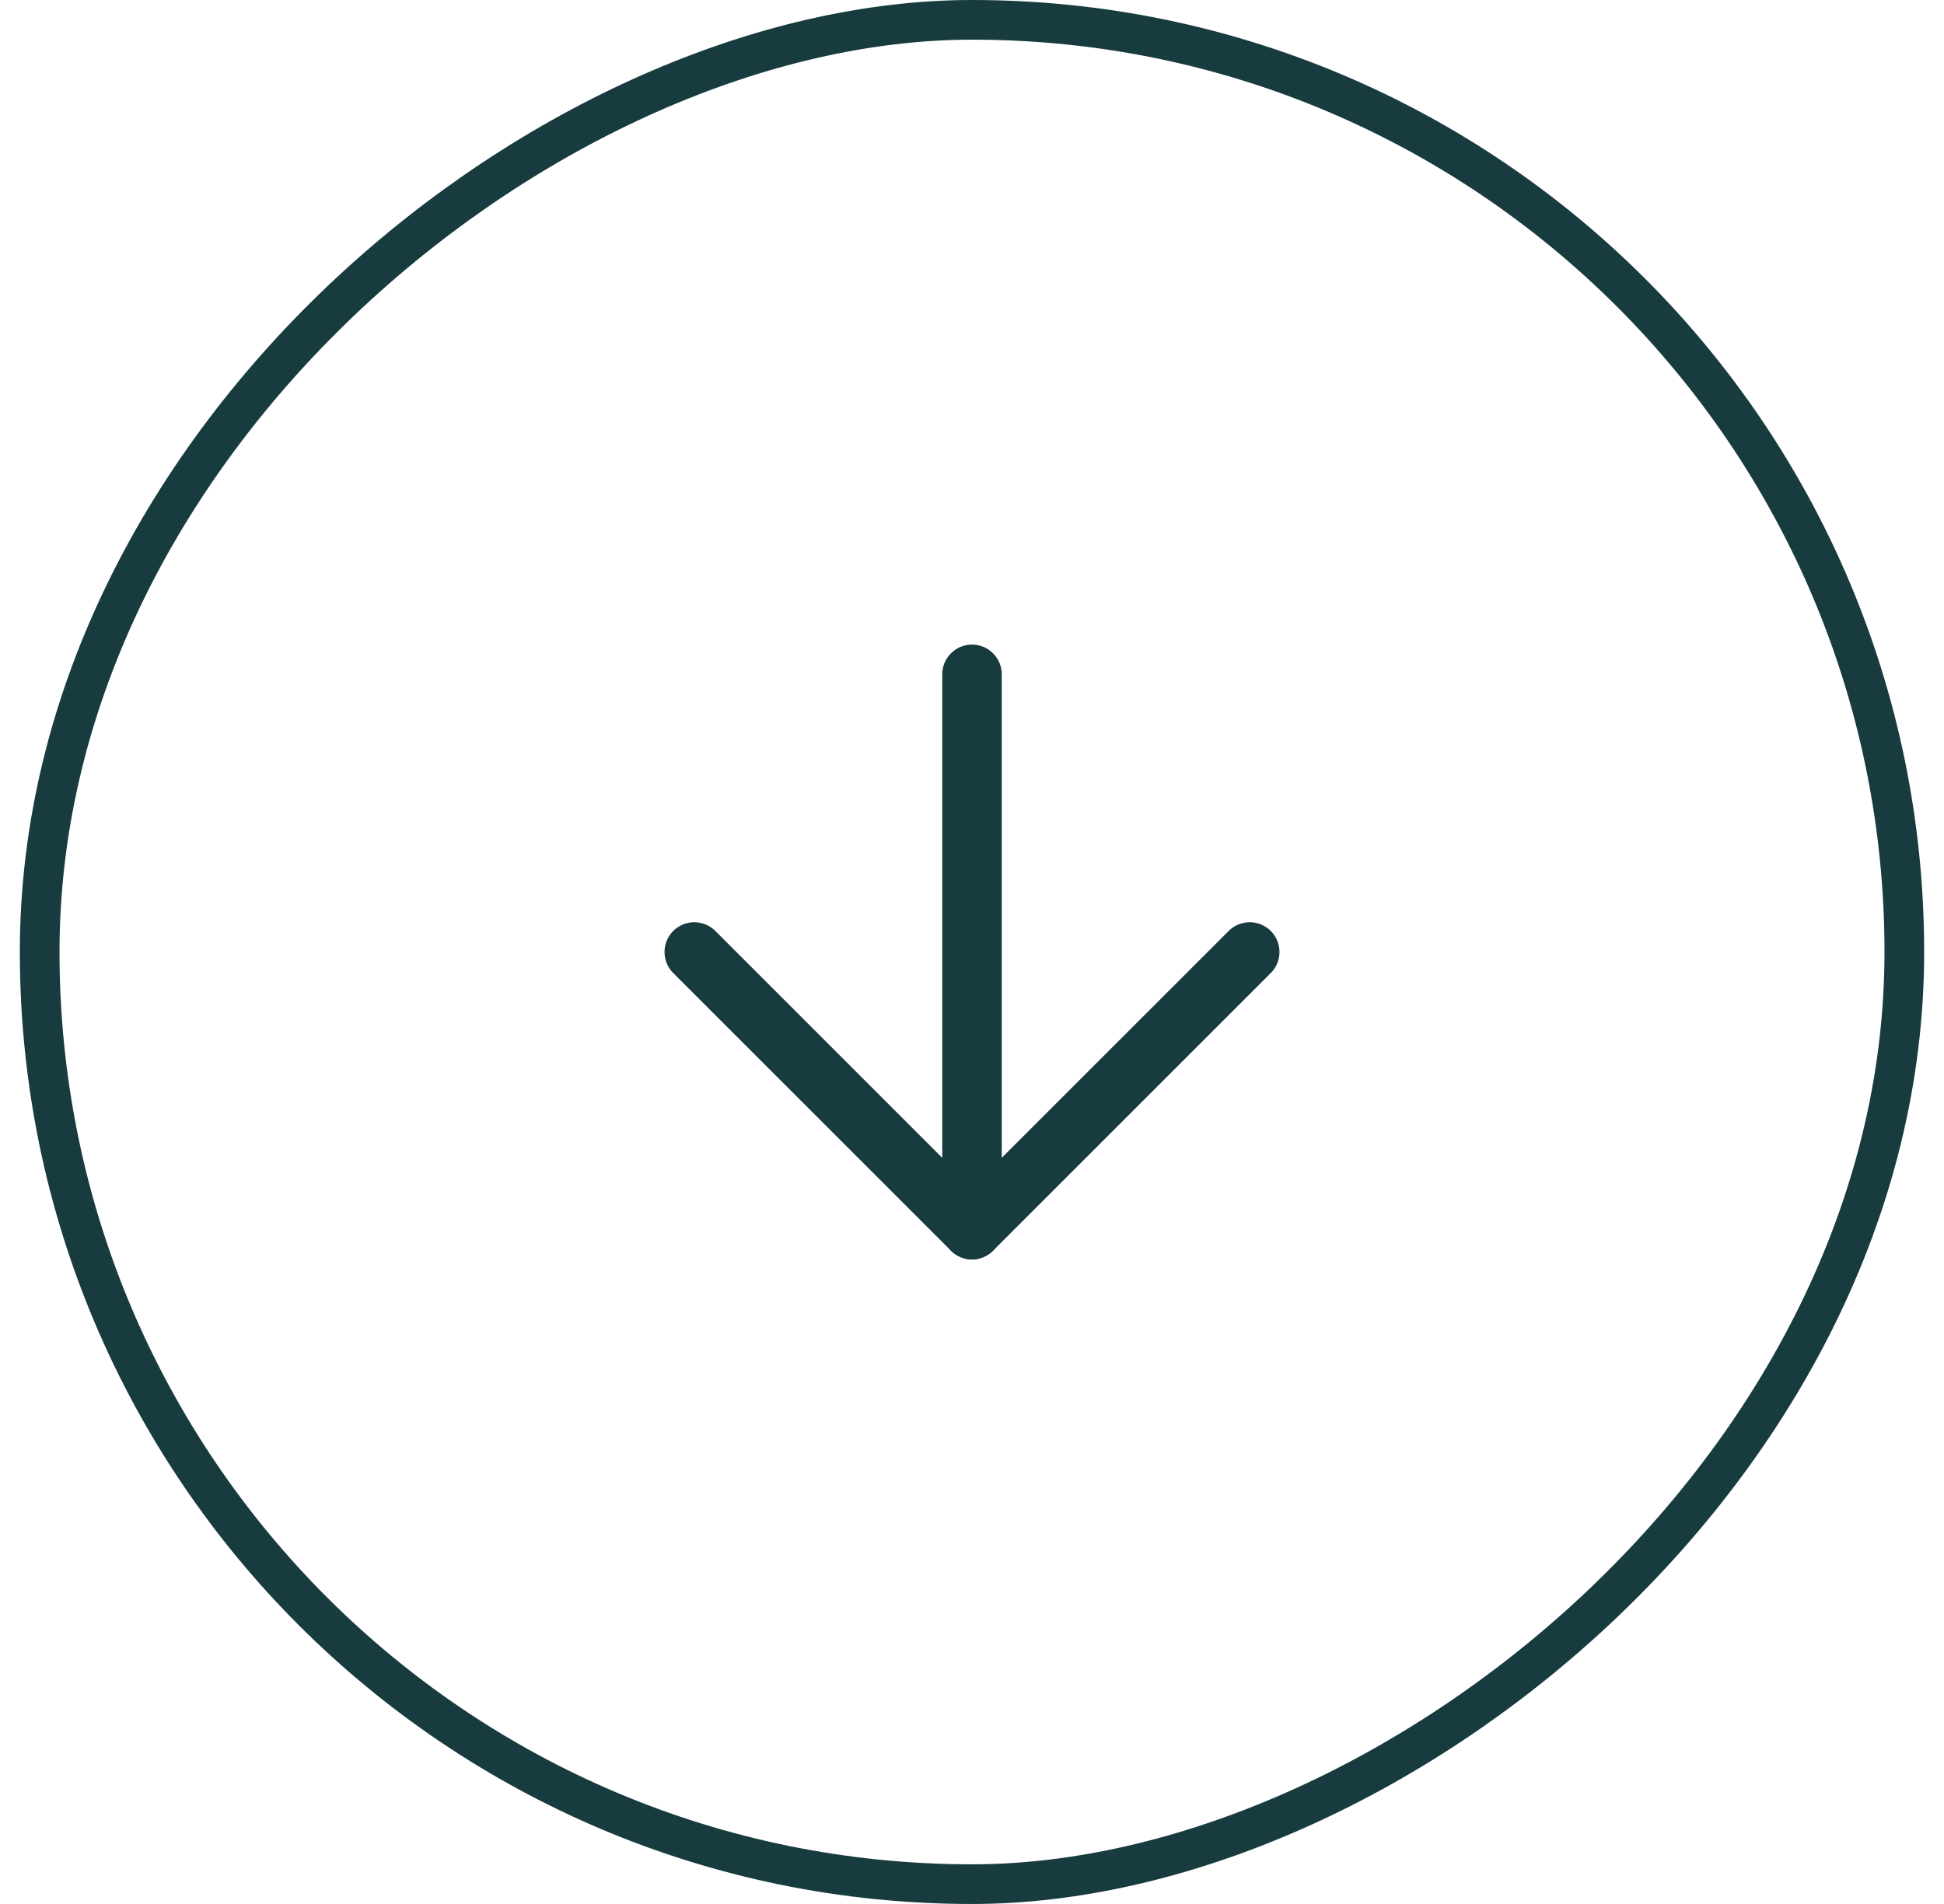
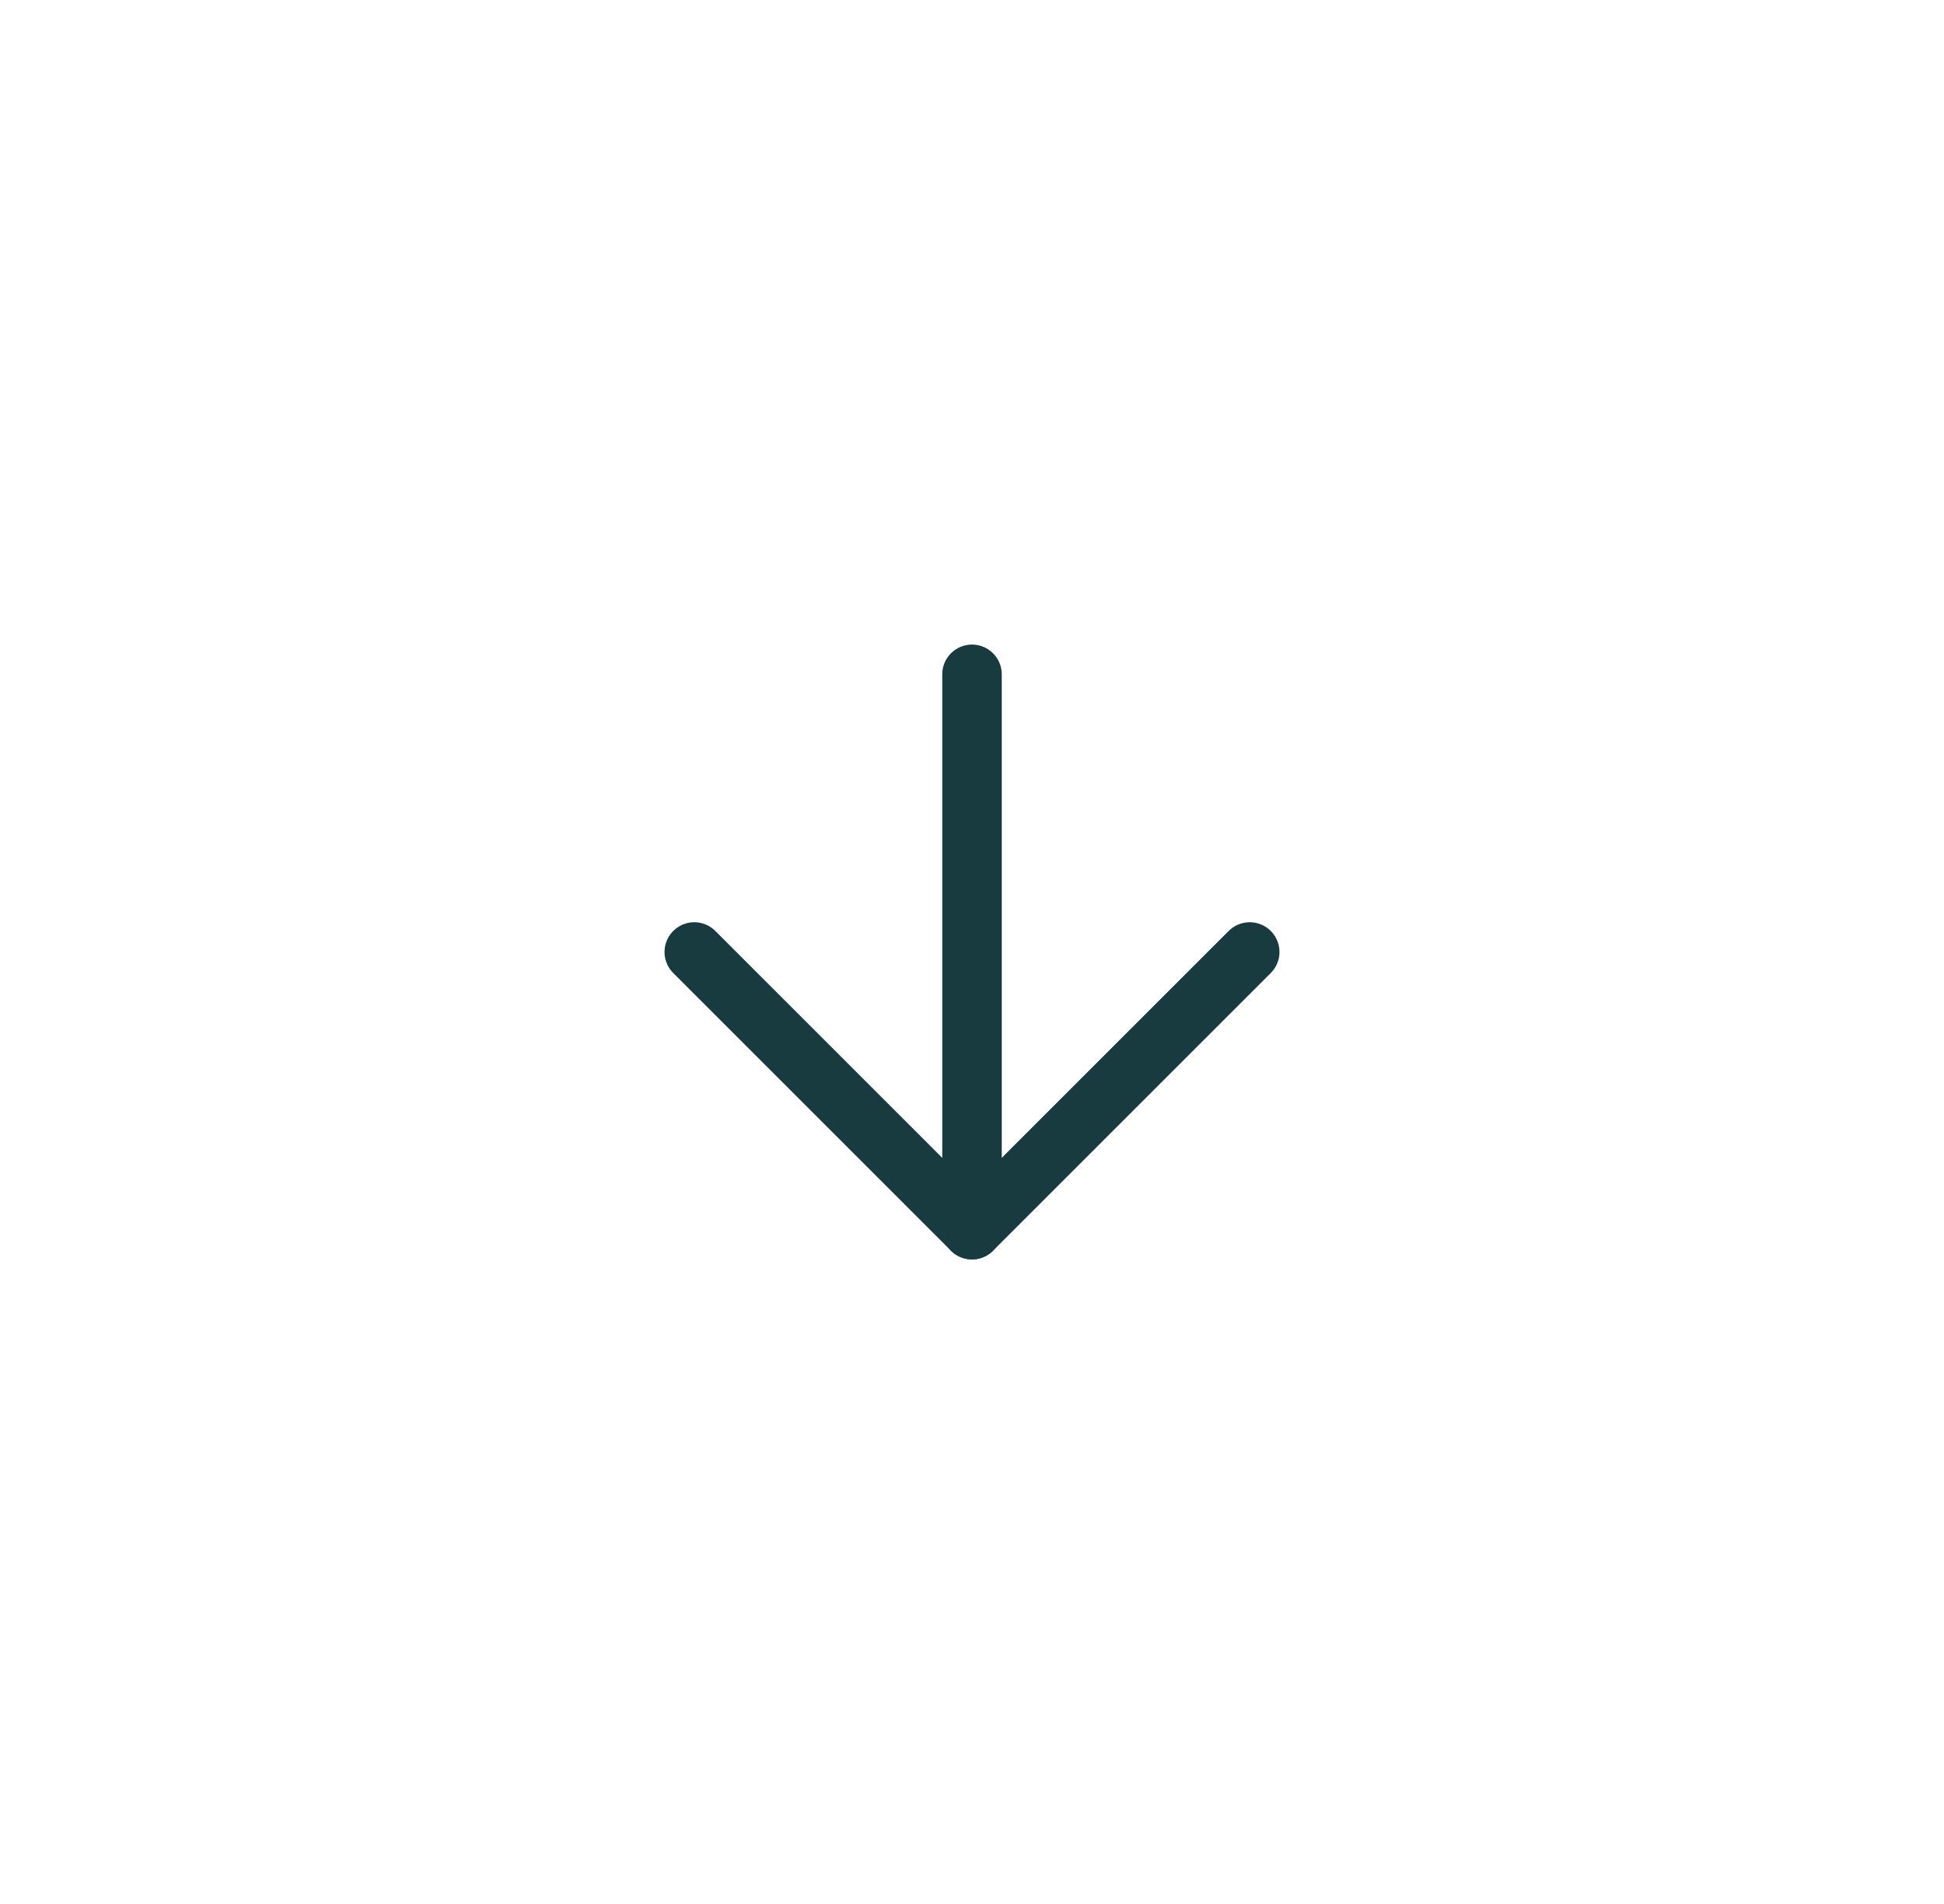
<svg xmlns="http://www.w3.org/2000/svg" fill="none" viewBox="0 0 49 48" height="48" width="49">
-   <rect stroke="#183B3F" transform="rotate(90 48 0.5)" rx="23.5" height="47" width="47" y="0.5" x="48" />
  <path stroke-linejoin="round" stroke-linecap="round" stroke-width="1.5" stroke="#183B3F" d="M24.5 17L24.5 31" />
  <path stroke-linejoin="round" stroke-linecap="round" stroke-width="1.5" stroke="#183B3F" d="M31.5 24L24.5 31L17.5 24" />
</svg>